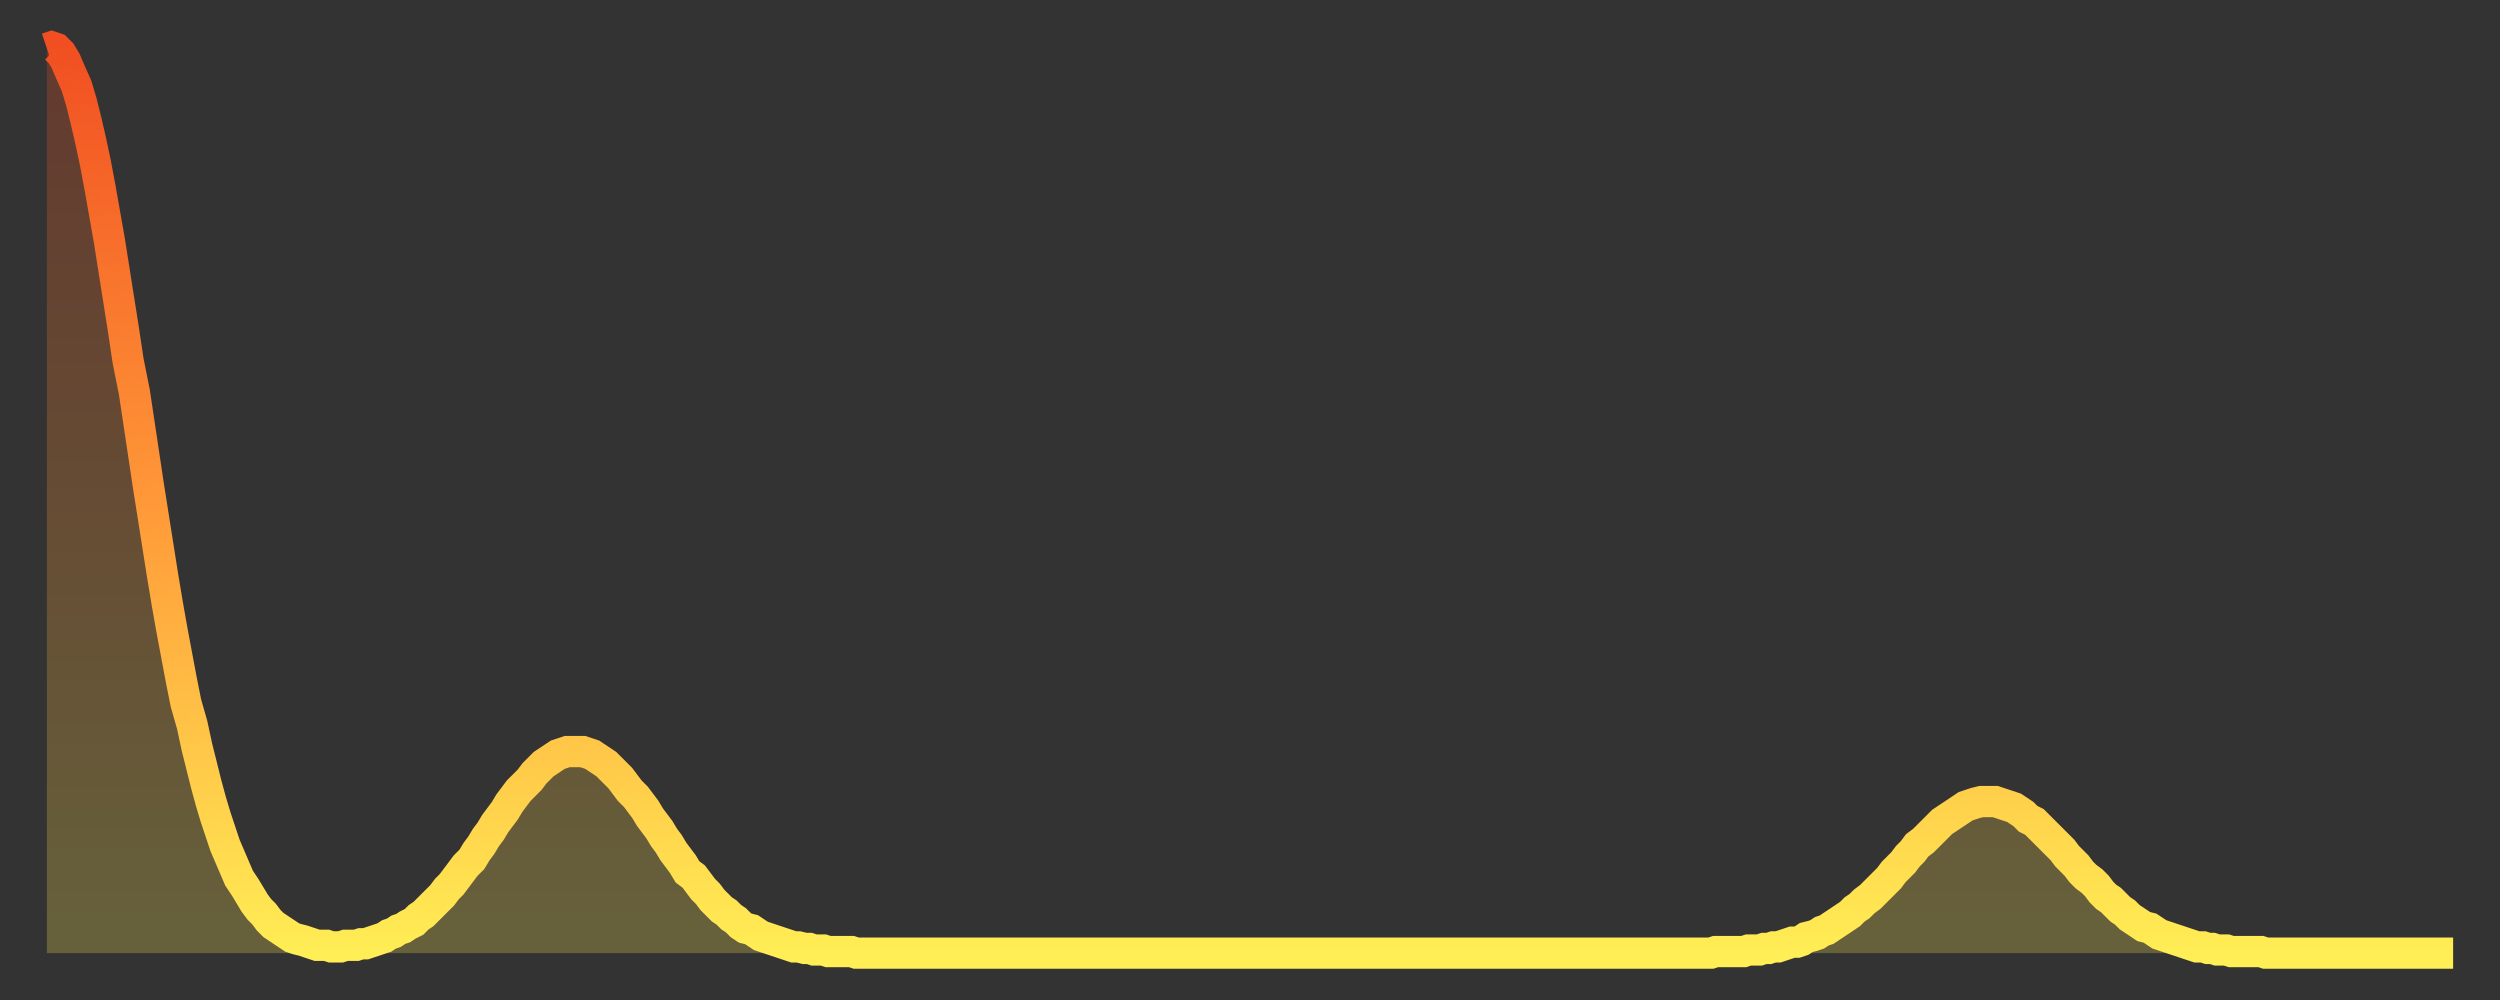
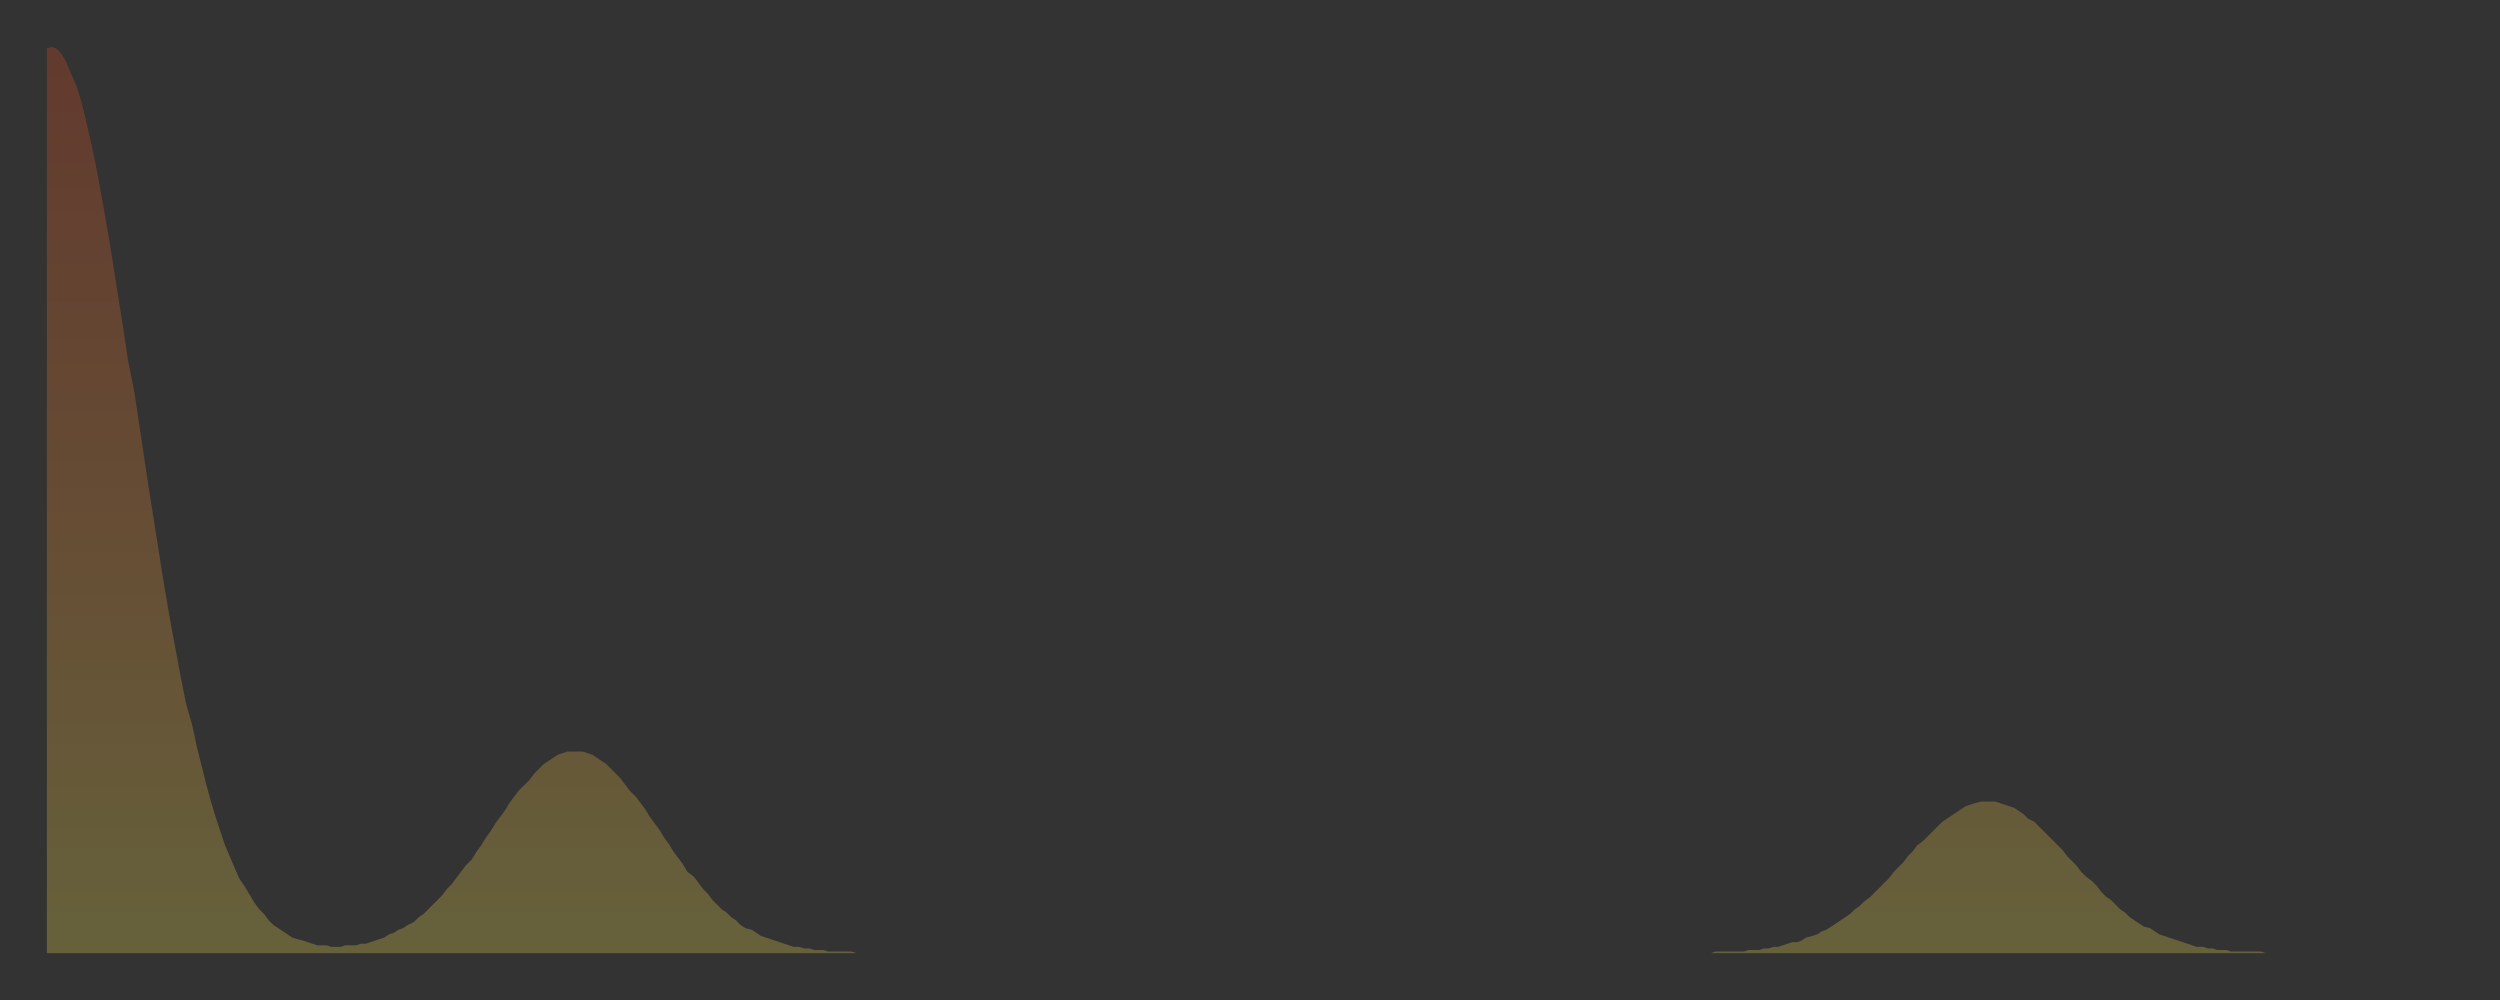
<svg xmlns="http://www.w3.org/2000/svg" baseProfile="full" height="64" version="1.1" width="160">
  <rect width="100%" height="100%" fill="#333333" stroke="none" />
  <defs>
    <linearGradient id="id672924" x1="0" x2="0" y1="0" y2="1">
      <stop offset="0%" stop-color="#f14f21" />
      <stop offset="50%" stop-color="#ff9838" />
      <stop offset="100%" stop-color="#ffee55" />
    </linearGradient>
  </defs>
  <g transform="translate(3,3)">
    <g>
-       <path d="M 0.0 0.1 L 0.3 0.0 0.6 0.1 0.9 0.4 1.2 0.9 1.5 1.6 1.9 2.5 2.2 3.5 2.5 4.7 2.8 6.0 3.1 7.4 3.4 9.0 3.7 10.7 4.0 12.4 4.3 14.3 4.6 16.2 4.9 18.1 5.2 20.1 5.6 22.1 5.9 24.1 6.2 26.1 6.5 28.1 6.8 30.0 7.1 31.9 7.4 33.8 7.7 35.6 8.0 37.3 8.3 38.9 8.6 40.5 8.9 42.0 9.3 43.4 9.6 44.8 9.9 46.0 10.2 47.2 10.5 48.3 10.8 49.3 11.1 50.2 11.4 51.1 11.7 51.8 12.0 52.5 12.3 53.2 12.7 53.8 13.0 54.3 13.3 54.8 13.6 55.2 13.9 55.5 14.2 55.9 14.5 56.2 14.8 56.4 15.1 56.6 15.4 56.8 15.7 57.0 16.0 57.1 16.4 57.2 16.7 57.3 17.0 57.4 17.3 57.5 17.6 57.5 17.9 57.5 18.2 57.6 18.5 57.6 18.8 57.6 19.1 57.5 19.4 57.5 19.8 57.5 20.1 57.4 20.4 57.4 20.7 57.3 21.0 57.2 21.3 57.1 21.6 57.0 21.9 56.8 22.2 56.7 22.5 56.5 22.8 56.4 23.1 56.2 23.5 56.0 23.8 55.7 24.1 55.5 24.4 55.2 24.7 54.9 25.0 54.6 25.3 54.3 25.6 53.9 25.9 53.6 26.2 53.2 26.5 52.8 26.8 52.4 27.2 52.0 27.5 51.5 27.8 51.1 28.1 50.6 28.4 50.2 28.7 49.7 29.0 49.3 29.3 48.9 29.6 48.4 29.9 48.0 30.2 47.6 30.6 47.2 30.9 46.9 31.2 46.5 31.5 46.2 31.8 45.9 32.1 45.7 32.4 45.5 32.7 45.3 33.0 45.2 33.3 45.1 33.6 45.1 33.9 45.1 34.3 45.1 34.6 45.2 34.9 45.3 35.2 45.5 35.5 45.7 35.8 45.9 36.1 46.2 36.4 46.5 36.7 46.8 37.0 47.2 37.3 47.6 37.7 48.0 38.0 48.4 38.3 48.8 38.6 49.3 38.9 49.7 39.2 50.1 39.5 50.6 39.8 51.0 40.1 51.5 40.4 51.9 40.7 52.3 41.0 52.8 41.4 53.1 41.7 53.5 42.0 53.9 42.3 54.2 42.6 54.6 42.9 54.9 43.2 55.2 43.5 55.4 43.8 55.7 44.1 55.9 44.4 56.2 44.7 56.4 45.1 56.5 45.4 56.7 45.7 56.9 46.0 57.0 46.3 57.1 46.6 57.2 46.9 57.3 47.2 57.4 47.5 57.5 47.8 57.6 48.1 57.6 48.5 57.7 48.8 57.7 49.1 57.8 49.4 57.8 49.7 57.8 50.0 57.9 50.3 57.9 50.6 57.9 50.9 57.9 51.2 57.9 51.5 57.9 51.8 58.0 52.2 58.0 52.5 58.0 52.8 58.0 53.1 58.0 53.4 58.0 53.7 58.0 54.0 58.0 54.3 58.0 54.6 58.0 54.9 58.0 55.2 58.0 55.6 58.0 55.9 58.0 56.2 58.0 56.5 58.0 56.8 58.0 57.1 58.0 57.4 58.0 57.7 58.0 58.0 58.0 58.3 58.0 58.6 58.0 58.9 58.0 59.3 58.0 59.6 58.0 59.9 58.0 60.2 58.0 60.5 58.0 60.8 58.0 61.1 58.0 61.4 58.0 61.7 58.0 62.0 58.0 62.3 58.0 62.6 58.0 63.0 58.0 63.3 58.0 63.6 58.0 63.9 58.0 64.2 58.0 64.5 58.0 64.8 58.0 65.1 58.0 65.4 58.0 65.7 58.0 66.0 58.0 66.4 58.0 66.7 58.0 67.0 58.0 67.3 58.0 67.6 58.0 67.9 58.0 68.2 58.0 68.5 58.0 68.8 58.0 69.1 58.0 69.4 58.0 69.7 58.0 70.1 58.0 70.4 58.0 70.7 58.0 71.0 58.0 71.3 58.0 71.6 58.0 71.9 58.0 72.2 58.0 72.5 58.0 72.8 58.0 73.1 58.0 73.5 58.0 73.8 58.0 74.1 58.0 74.4 58.0 74.7 58.0 75.0 58.0 75.3 58.0 75.6 58.0 75.9 58.0 76.2 58.0 76.5 58.0 76.8 58.0 77.2 58.0 77.5 58.0 77.8 58.0 78.1 58.0 78.4 58.0 78.7 58.0 79.0 58.0 79.3 58.0 79.6 58.0 79.9 58.0 80.2 58.0 80.5 58.0 80.9 58.0 81.2 58.0 81.5 58.0 81.8 58.0 82.1 58.0 82.4 58.0 82.7 58.0 83.0 58.0 83.3 58.0 83.6 58.0 83.9 58.0 84.3 58.0 84.6 58.0 84.9 58.0 85.2 58.0 85.5 58.0 85.8 58.0 86.1 58.0 86.4 58.0 86.7 58.0 87.0 58.0 87.3 58.0 87.6 58.0 88.0 58.0 88.3 58.0 88.6 58.0 88.9 58.0 89.2 58.0 89.5 58.0 89.8 58.0 90.1 58.0 90.4 58.0 90.7 58.0 91.0 58.0 91.4 58.0 91.7 58.0 92.0 58.0 92.3 58.0 92.6 58.0 92.9 58.0 93.2 58.0 93.5 58.0 93.8 58.0 94.1 58.0 94.4 58.0 94.7 58.0 95.1 58.0 95.4 58.0 95.7 58.0 96.0 58.0 96.3 58.0 96.6 58.0 96.9 58.0 97.2 58.0 97.5 58.0 97.8 58.0 98.1 58.0 98.4 58.0 98.8 58.0 99.1 58.0 99.4 58.0 99.7 58.0 100.0 58.0 100.3 58.0 100.6 58.0 100.9 58.0 101.2 58.0 101.5 58.0 101.8 58.0 102.2 58.0 102.5 58.0 102.8 58.0 103.1 58.0 103.4 58.0 103.7 58.0 104.0 58.0 104.3 58.0 104.6 58.0 104.9 58.0 105.2 58.0 105.5 58.0 105.9 58.0 106.2 58.0 106.5 58.0 106.8 57.9 107.1 57.9 107.4 57.9 107.7 57.9 108.0 57.9 108.3 57.9 108.6 57.9 108.9 57.8 109.3 57.8 109.6 57.8 109.9 57.7 110.2 57.7 110.5 57.6 110.8 57.6 111.1 57.5 111.4 57.4 111.7 57.3 112.0 57.3 112.3 57.2 112.6 57.0 113.0 56.9 113.3 56.8 113.6 56.6 113.9 56.5 114.2 56.3 114.5 56.1 114.8 55.9 115.1 55.7 115.4 55.5 115.7 55.2 116.0 55.0 116.3 54.7 116.7 54.4 117.0 54.1 117.3 53.8 117.6 53.5 117.9 53.2 118.2 52.8 118.5 52.5 118.8 52.2 119.1 51.8 119.4 51.5 119.7 51.1 120.1 50.8 120.4 50.5 120.7 50.2 121.0 49.9 121.3 49.6 121.6 49.4 121.9 49.2 122.2 49.0 122.5 48.8 122.8 48.6 123.1 48.5 123.4 48.4 123.8 48.3 124.1 48.3 124.4 48.3 124.7 48.3 125.0 48.4 125.3 48.5 125.6 48.6 125.9 48.7 126.2 48.9 126.5 49.1 126.8 49.4 127.2 49.6 127.5 49.9 127.8 50.2 128.1 50.5 128.4 50.8 128.7 51.1 129.0 51.4 129.3 51.8 129.6 52.1 129.9 52.4 130.2 52.8 130.5 53.1 130.9 53.4 131.2 53.7 131.5 54.1 131.8 54.4 132.1 54.6 132.4 54.9 132.7 55.2 133.0 55.4 133.3 55.7 133.6 55.9 133.9 56.1 134.2 56.3 134.6 56.4 134.9 56.6 135.2 56.8 135.5 56.9 135.8 57.0 136.1 57.1 136.4 57.2 136.7 57.3 137.0 57.4 137.3 57.5 137.6 57.6 138.0 57.6 138.3 57.7 138.6 57.7 138.9 57.8 139.2 57.8 139.5 57.8 139.8 57.9 140.1 57.9 140.4 57.9 140.7 57.9 141.0 57.9 141.3 57.9 141.7 57.9 142.0 58.0 142.3 58.0 142.6 58.0 142.9 58.0 143.2 58.0 143.5 58.0 143.8 58.0 144.1 58.0 144.4 58.0 144.7 58.0 145.1 58.0 145.4 58.0 145.7 58.0 146.0 58.0 146.3 58.0 146.6 58.0 146.9 58.0 147.2 58.0 147.5 58.0 147.8 58.0 148.1 58.0 148.4 58.0 148.8 58.0 149.1 58.0 149.4 58.0 149.7 58.0 150.0 58.0 150.3 58.0 150.6 58.0 150.9 58.0 151.2 58.0 151.5 58.0 151.8 58.0 152.1 58.0 152.5 58.0 152.8 58.0 153.1 58.0 153.4 58.0 153.7 58.0 154.0 58.0" fill="none" id="graph-curve" opacity="1" stroke="url(#id672924)" stroke-width="2" />
      <path d="M 0 58 L 0.0 0.1 0.3 0.0 0.6 0.1 0.9 0.4 1.2 0.9 1.5 1.6 1.9 2.5 2.2 3.5 2.5 4.7 2.8 6.0 3.1 7.4 3.4 9.0 3.7 10.7 4.0 12.4 4.3 14.3 4.6 16.2 4.9 18.1 5.2 20.1 5.6 22.1 5.9 24.1 6.2 26.1 6.5 28.1 6.8 30.0 7.1 31.9 7.4 33.8 7.7 35.6 8.0 37.3 8.3 38.9 8.6 40.5 8.9 42.0 9.3 43.4 9.6 44.8 9.9 46.0 10.2 47.2 10.5 48.3 10.8 49.3 11.1 50.2 11.4 51.1 11.7 51.8 12.0 52.5 12.3 53.2 12.7 53.8 13.0 54.3 13.3 54.8 13.6 55.2 13.9 55.5 14.2 55.9 14.5 56.2 14.8 56.4 15.1 56.6 15.4 56.8 15.7 57.0 16.0 57.1 16.4 57.2 16.7 57.3 17.0 57.4 17.3 57.5 17.6 57.5 17.9 57.5 18.2 57.6 18.5 57.6 18.8 57.6 19.1 57.5 19.4 57.5 19.8 57.5 20.1 57.4 20.4 57.4 20.7 57.3 21.0 57.2 21.3 57.1 21.6 57.0 21.9 56.8 22.2 56.7 22.5 56.5 22.8 56.4 23.1 56.2 23.5 56.0 23.8 55.7 24.1 55.5 24.4 55.2 24.7 54.9 25.0 54.6 25.3 54.3 25.6 53.9 25.9 53.6 26.2 53.2 26.5 52.8 26.8 52.4 27.2 52.0 27.5 51.5 27.8 51.1 28.1 50.6 28.4 50.2 28.7 49.7 29.0 49.3 29.3 48.9 29.6 48.4 29.9 48.0 30.2 47.6 30.6 47.2 30.9 46.9 31.2 46.5 31.5 46.2 31.8 45.9 32.1 45.7 32.4 45.5 32.7 45.3 33.0 45.2 33.3 45.1 33.6 45.1 33.9 45.1 34.3 45.1 34.6 45.2 34.9 45.3 35.2 45.5 35.5 45.7 35.8 45.9 36.1 46.2 36.4 46.5 36.7 46.8 37.0 47.2 37.3 47.6 37.7 48.0 38.0 48.4 38.3 48.8 38.6 49.3 38.9 49.7 39.2 50.1 39.5 50.6 39.8 51.0 40.1 51.5 40.4 51.9 40.7 52.3 41.0 52.8 41.4 53.1 41.7 53.5 42.0 53.9 42.3 54.2 42.6 54.6 42.9 54.9 43.2 55.2 43.5 55.4 43.8 55.7 44.1 55.9 44.4 56.2 44.7 56.4 45.1 56.5 45.4 56.7 45.7 56.9 46.0 57.0 46.3 57.1 46.6 57.2 46.9 57.3 47.2 57.4 47.5 57.5 47.8 57.6 48.1 57.6 48.5 57.7 48.8 57.7 49.1 57.8 49.4 57.8 49.7 57.8 50.0 57.9 50.3 57.9 50.6 57.9 50.9 57.9 51.2 57.9 51.5 57.9 51.8 58.0 52.2 58.0 52.5 58.0 52.8 58.0 53.1 58.0 53.4 58.0 53.7 58.0 54.0 58.0 54.3 58.0 54.6 58.0 54.9 58.0 55.2 58.0 55.6 58.0 55.9 58.0 56.2 58.0 56.5 58.0 56.8 58.0 57.1 58.0 57.4 58.0 57.7 58.0 58.0 58.0 58.3 58.0 58.6 58.0 58.9 58.0 59.3 58.0 59.6 58.0 59.9 58.0 60.2 58.0 60.5 58.0 60.8 58.0 61.1 58.0 61.4 58.0 61.7 58.0 62.0 58.0 62.3 58.0 62.6 58.0 63.0 58.0 63.3 58.0 63.6 58.0 63.9 58.0 64.2 58.0 64.5 58.0 64.8 58.0 65.1 58.0 65.4 58.0 65.7 58.0 66.0 58.0 66.4 58.0 66.7 58.0 67.0 58.0 67.3 58.0 67.6 58.0 67.9 58.0 68.2 58.0 68.5 58.0 68.8 58.0 69.1 58.0 69.4 58.0 69.7 58.0 70.1 58.0 70.4 58.0 70.7 58.0 71.0 58.0 71.3 58.0 71.6 58.0 71.9 58.0 72.2 58.0 72.5 58.0 72.8 58.0 73.1 58.0 73.5 58.0 73.8 58.0 74.1 58.0 74.4 58.0 74.7 58.0 75.0 58.0 75.3 58.0 75.6 58.0 75.9 58.0 76.2 58.0 76.5 58.0 76.8 58.0 77.2 58.0 77.5 58.0 77.8 58.0 78.1 58.0 78.4 58.0 78.7 58.0 79.0 58.0 79.3 58.0 79.6 58.0 79.9 58.0 80.2 58.0 80.5 58.0 80.9 58.0 81.2 58.0 81.5 58.0 81.8 58.0 82.1 58.0 82.4 58.0 82.7 58.0 83.0 58.0 83.3 58.0 83.6 58.0 83.9 58.0 84.3 58.0 84.6 58.0 84.9 58.0 85.2 58.0 85.5 58.0 85.8 58.0 86.1 58.0 86.4 58.0 86.7 58.0 87.0 58.0 87.3 58.0 87.6 58.0 88.0 58.0 88.3 58.0 88.6 58.0 88.9 58.0 89.2 58.0 89.5 58.0 89.8 58.0 90.1 58.0 90.4 58.0 90.7 58.0 91.0 58.0 91.4 58.0 91.7 58.0 92.0 58.0 92.3 58.0 92.6 58.0 92.9 58.0 93.2 58.0 93.5 58.0 93.8 58.0 94.1 58.0 94.4 58.0 94.7 58.0 95.1 58.0 95.4 58.0 95.7 58.0 96.0 58.0 96.3 58.0 96.6 58.0 96.9 58.0 97.2 58.0 97.5 58.0 97.8 58.0 98.1 58.0 98.4 58.0 98.8 58.0 99.1 58.0 99.4 58.0 99.7 58.0 100.0 58.0 100.3 58.0 100.6 58.0 100.9 58.0 101.2 58.0 101.5 58.0 101.8 58.0 102.2 58.0 102.5 58.0 102.8 58.0 103.1 58.0 103.4 58.0 103.7 58.0 104.0 58.0 104.3 58.0 104.6 58.0 104.9 58.0 105.2 58.0 105.5 58.0 105.9 58.0 106.2 58.0 106.5 58.0 106.8 57.9 107.1 57.9 107.4 57.9 107.7 57.9 108.0 57.9 108.3 57.9 108.6 57.9 108.9 57.8 109.3 57.8 109.6 57.8 109.9 57.7 110.2 57.7 110.5 57.6 110.8 57.6 111.1 57.5 111.4 57.4 111.7 57.3 112.0 57.3 112.3 57.2 112.6 57.0 113.0 56.9 113.3 56.8 113.6 56.6 113.9 56.5 114.2 56.3 114.5 56.1 114.8 55.9 115.1 55.7 115.4 55.5 115.7 55.2 116.0 55.0 116.3 54.7 116.7 54.4 117.0 54.1 117.3 53.8 117.6 53.5 117.9 53.2 118.2 52.8 118.5 52.5 118.8 52.2 119.1 51.8 119.4 51.5 119.7 51.1 120.1 50.8 120.4 50.5 120.7 50.2 121.0 49.9 121.3 49.6 121.6 49.4 121.9 49.2 122.2 49.0 122.5 48.8 122.8 48.6 123.1 48.5 123.4 48.4 123.8 48.3 124.1 48.3 124.4 48.3 124.7 48.3 125.0 48.4 125.3 48.5 125.6 48.6 125.9 48.7 126.2 48.9 126.5 49.1 126.8 49.4 127.2 49.6 127.5 49.9 127.8 50.2 128.1 50.5 128.4 50.8 128.7 51.1 129.0 51.4 129.3 51.8 129.6 52.1 129.9 52.4 130.2 52.8 130.5 53.1 130.9 53.4 131.2 53.7 131.5 54.1 131.8 54.4 132.1 54.6 132.4 54.9 132.7 55.2 133.0 55.4 133.3 55.7 133.6 55.9 133.9 56.1 134.2 56.3 134.6 56.4 134.9 56.6 135.2 56.8 135.5 56.9 135.8 57.0 136.1 57.1 136.4 57.2 136.7 57.3 137.0 57.4 137.3 57.5 137.6 57.6 138.0 57.6 138.3 57.7 138.6 57.7 138.9 57.8 139.2 57.8 139.5 57.8 139.8 57.9 140.1 57.9 140.4 57.9 140.7 57.9 141.0 57.9 141.3 57.9 141.7 57.9 142.0 58.0 142.3 58.0 142.6 58.0 142.9 58.0 143.2 58.0 143.5 58.0 143.8 58.0 144.1 58.0 144.4 58.0 144.7 58.0 145.1 58.0 145.4 58.0 145.7 58.0 146.0 58.0 146.3 58.0 146.6 58.0 146.9 58.0 147.2 58.0 147.5 58.0 147.8 58.0 148.1 58.0 148.4 58.0 148.8 58.0 149.1 58.0 149.4 58.0 149.7 58.0 150.0 58.0 150.3 58.0 150.6 58.0 150.9 58.0 151.2 58.0 151.5 58.0 151.8 58.0 152.1 58.0 152.5 58.0 152.8 58.0 153.1 58.0 153.4 58.0 153.7 58.0 154.0 58.0 154 58" fill="url(#id672924)" fill-opacity=".25" id="graph-shadow" />
    </g>
  </g>
</svg>